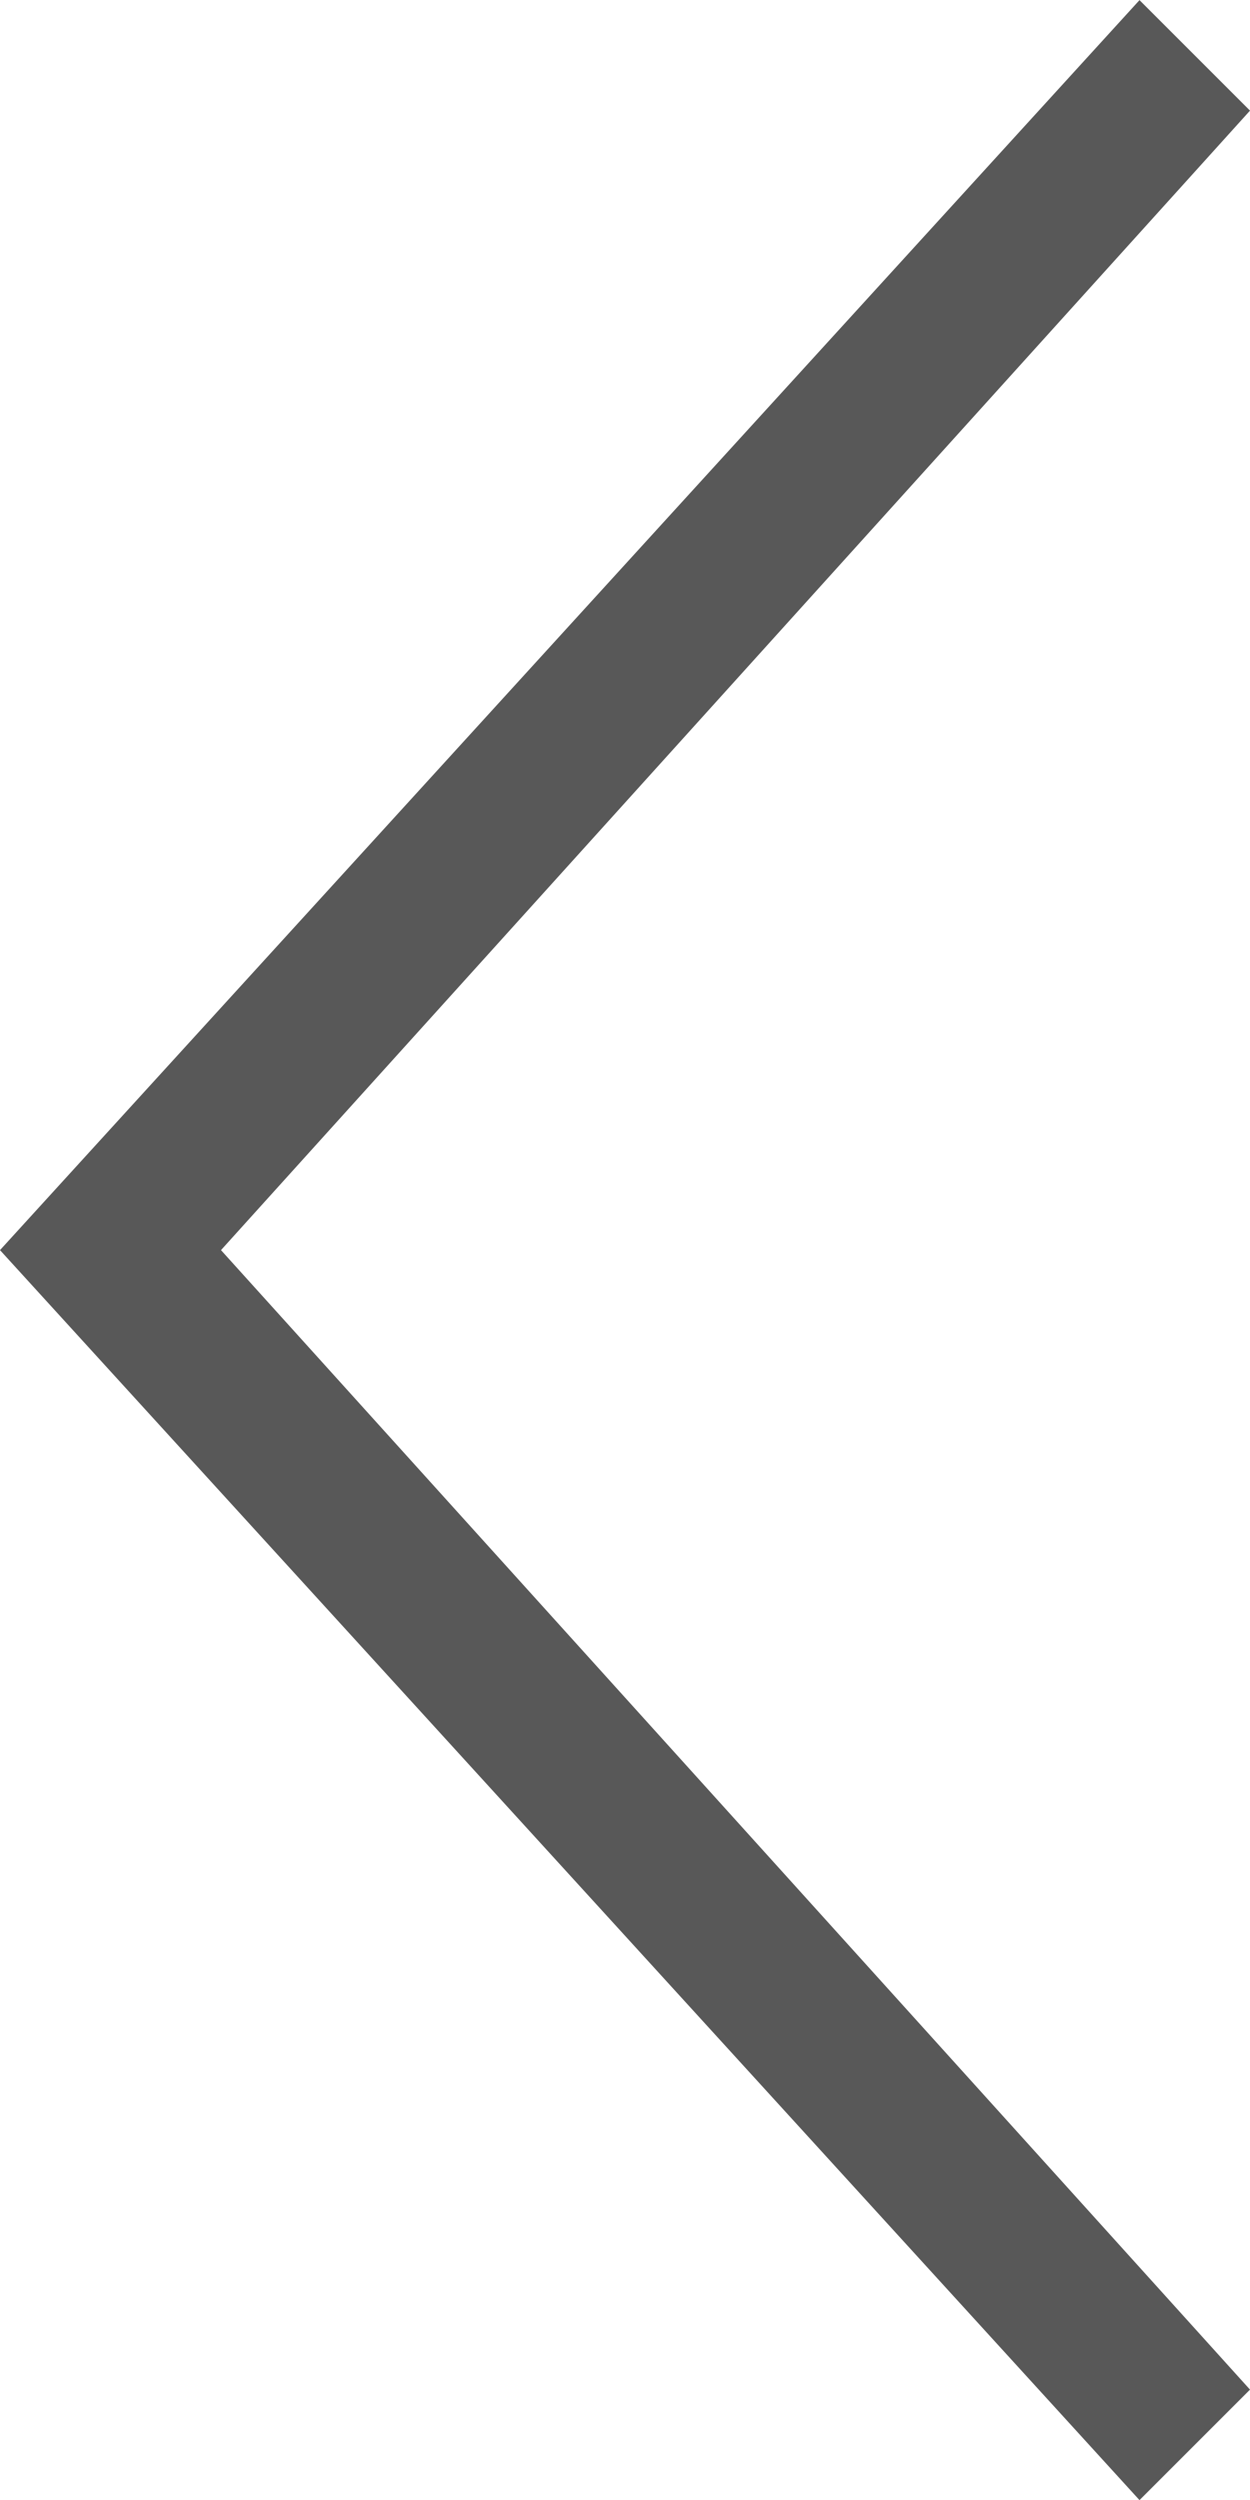
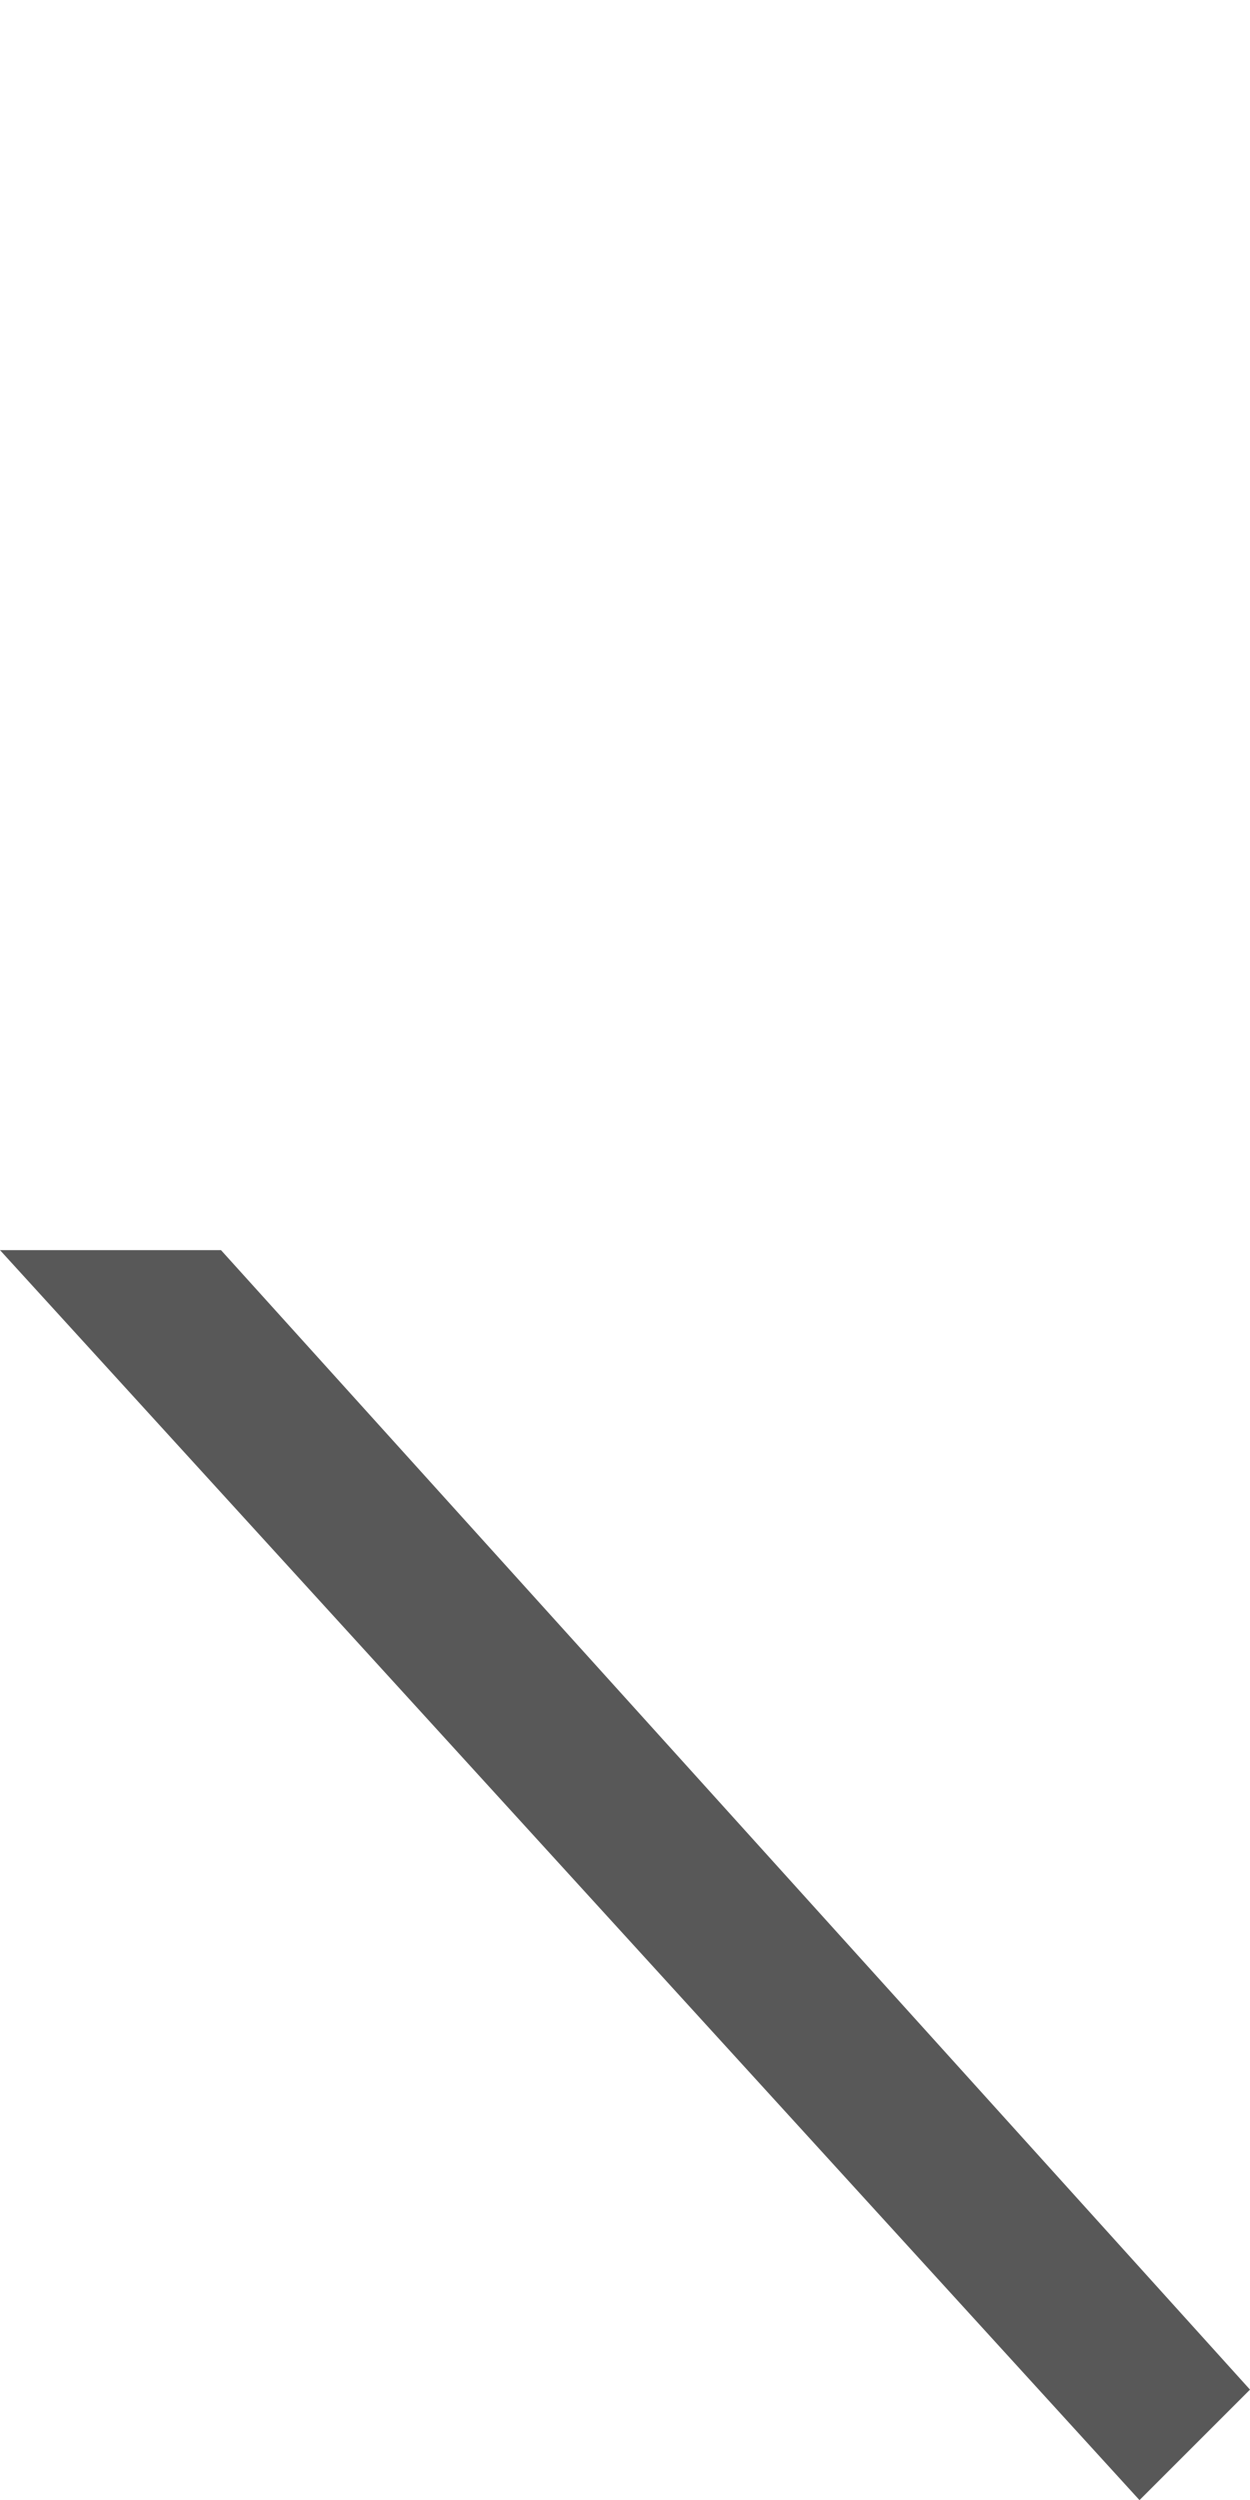
<svg xmlns="http://www.w3.org/2000/svg" id="Chevron_left_icon" data-name="Chevron left icon" width="10" height="20" viewBox="0 0 10 20">
-   <path id="Chevron_left" data-name="Chevron left" d="M139,7794l9.116,10,.884-.884L140.768,7794l8.232-9.116-.884-.884Z" transform="translate(-139 -7783.999)" fill="#585858" />
+   <path id="Chevron_left" data-name="Chevron left" d="M139,7794l9.116,10,.884-.884L140.768,7794Z" transform="translate(-139 -7783.999)" fill="#585858" />
</svg>